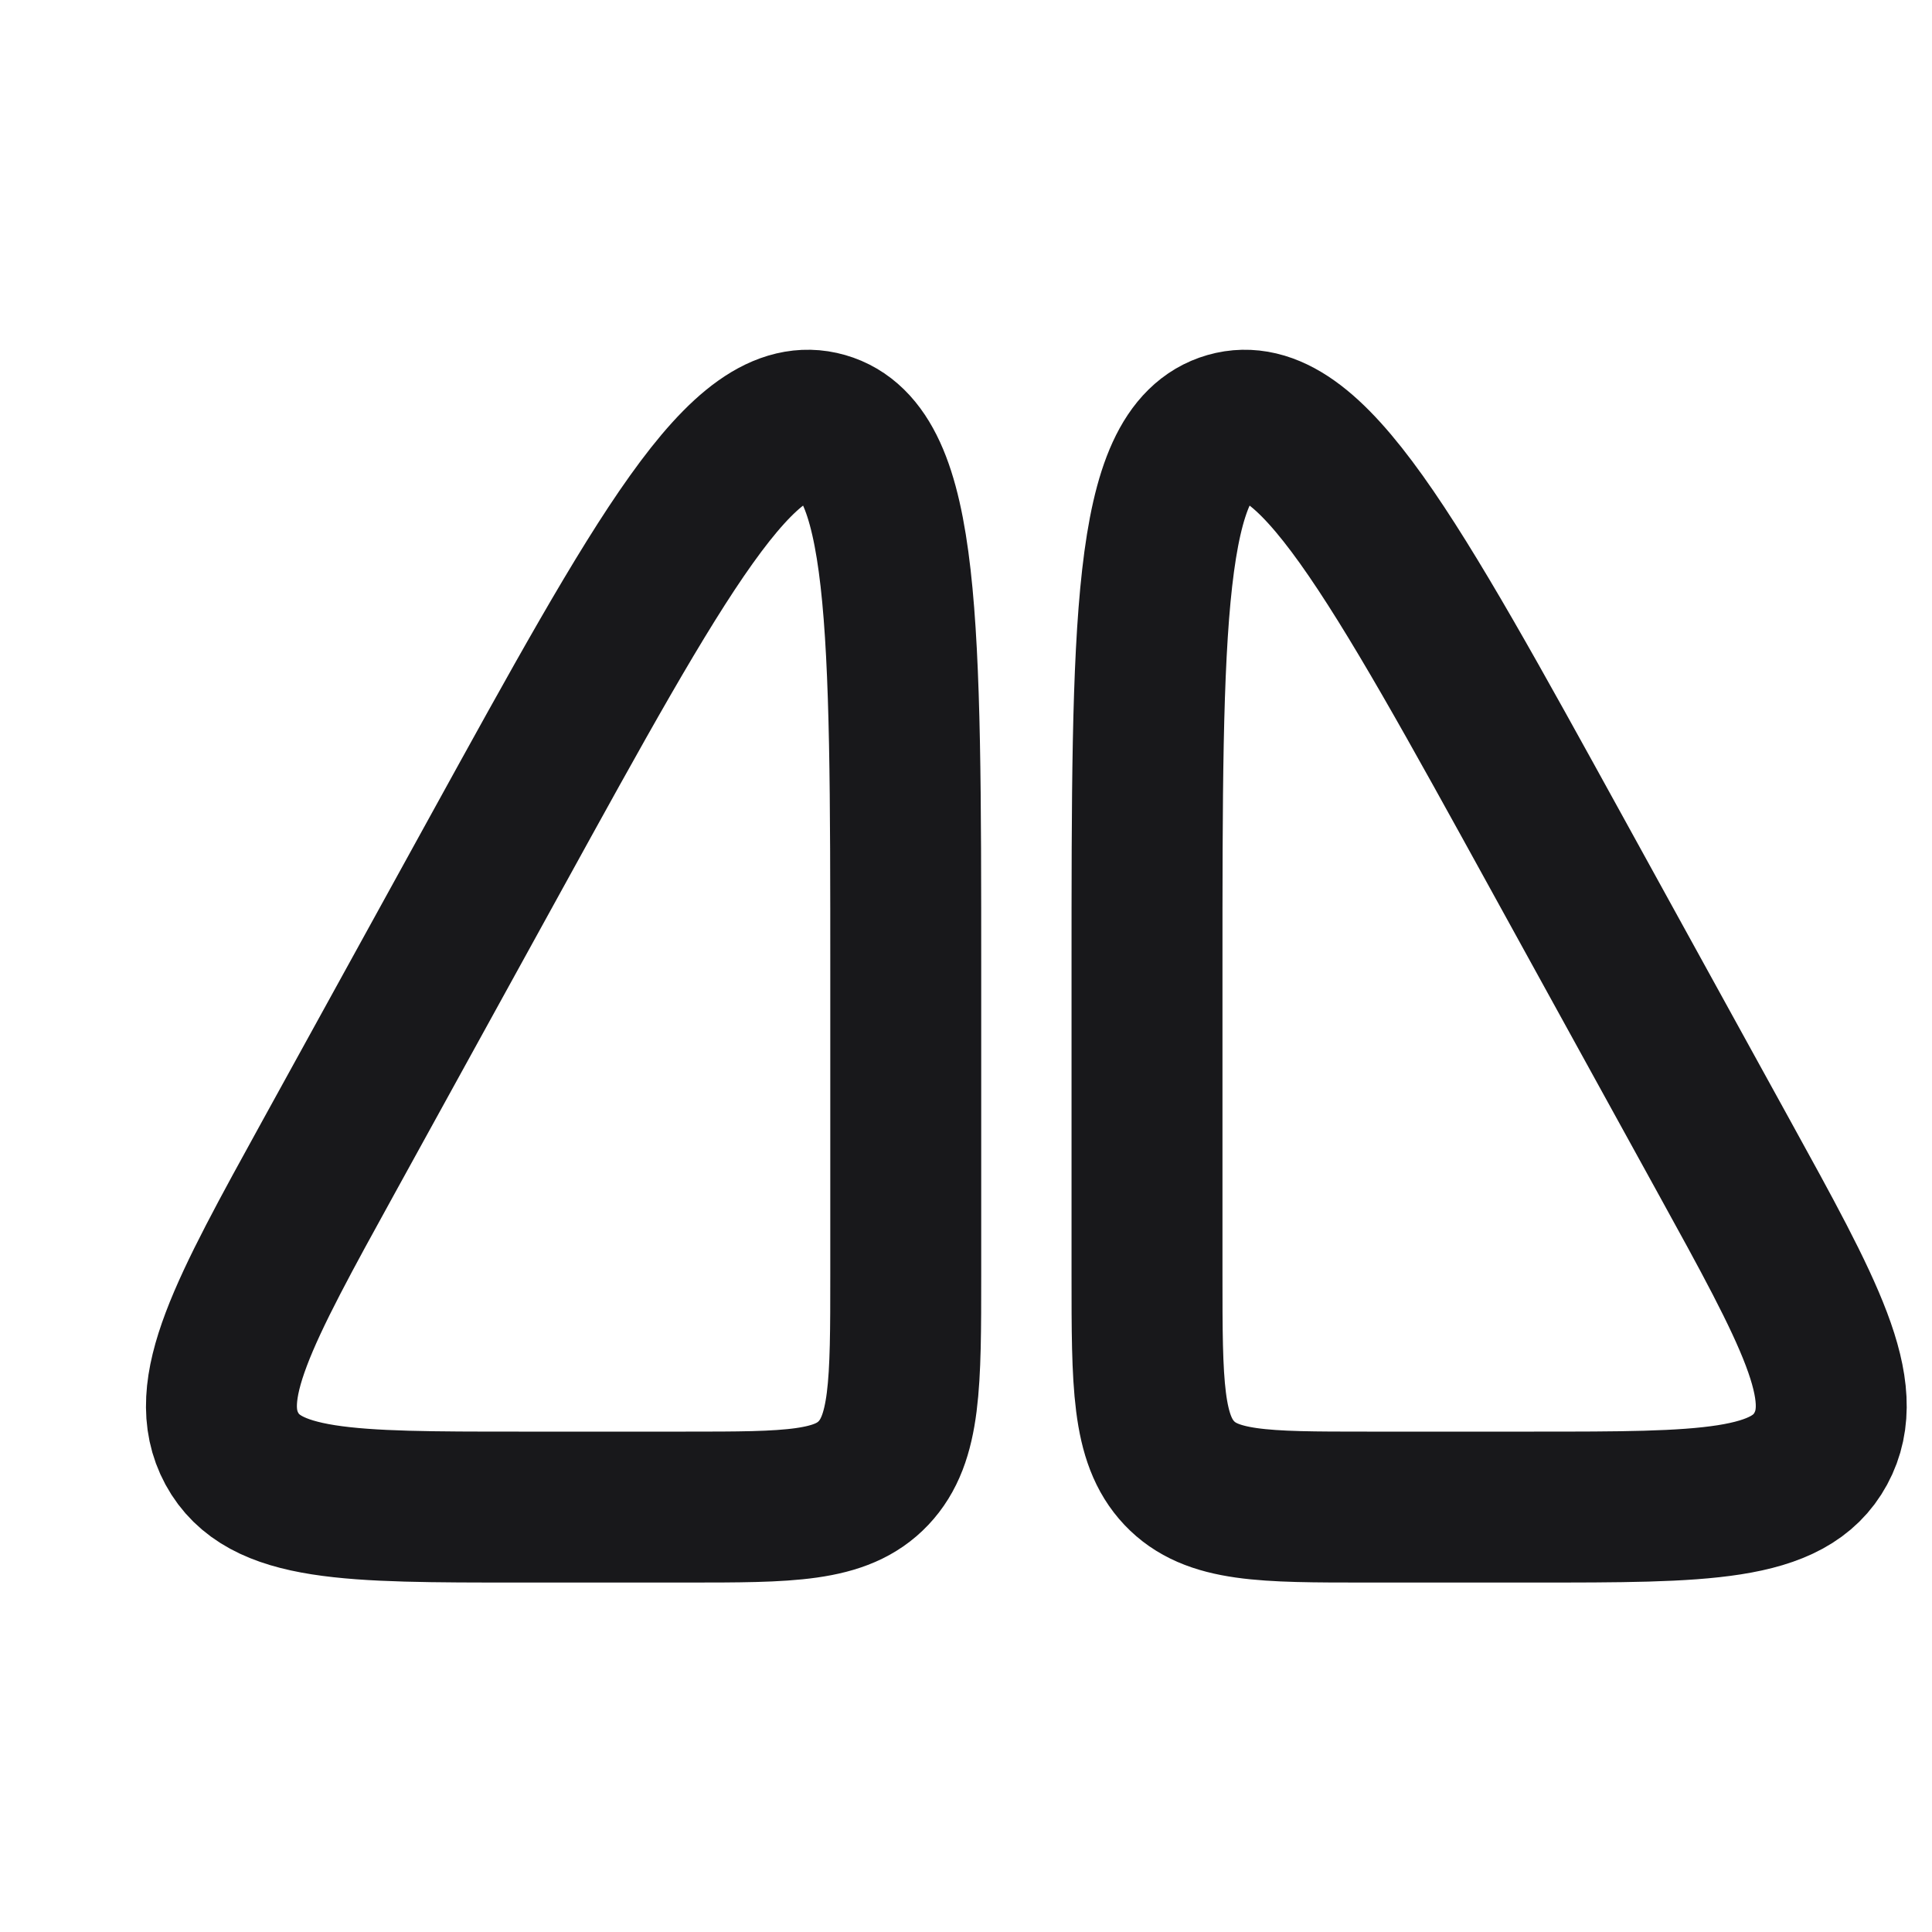
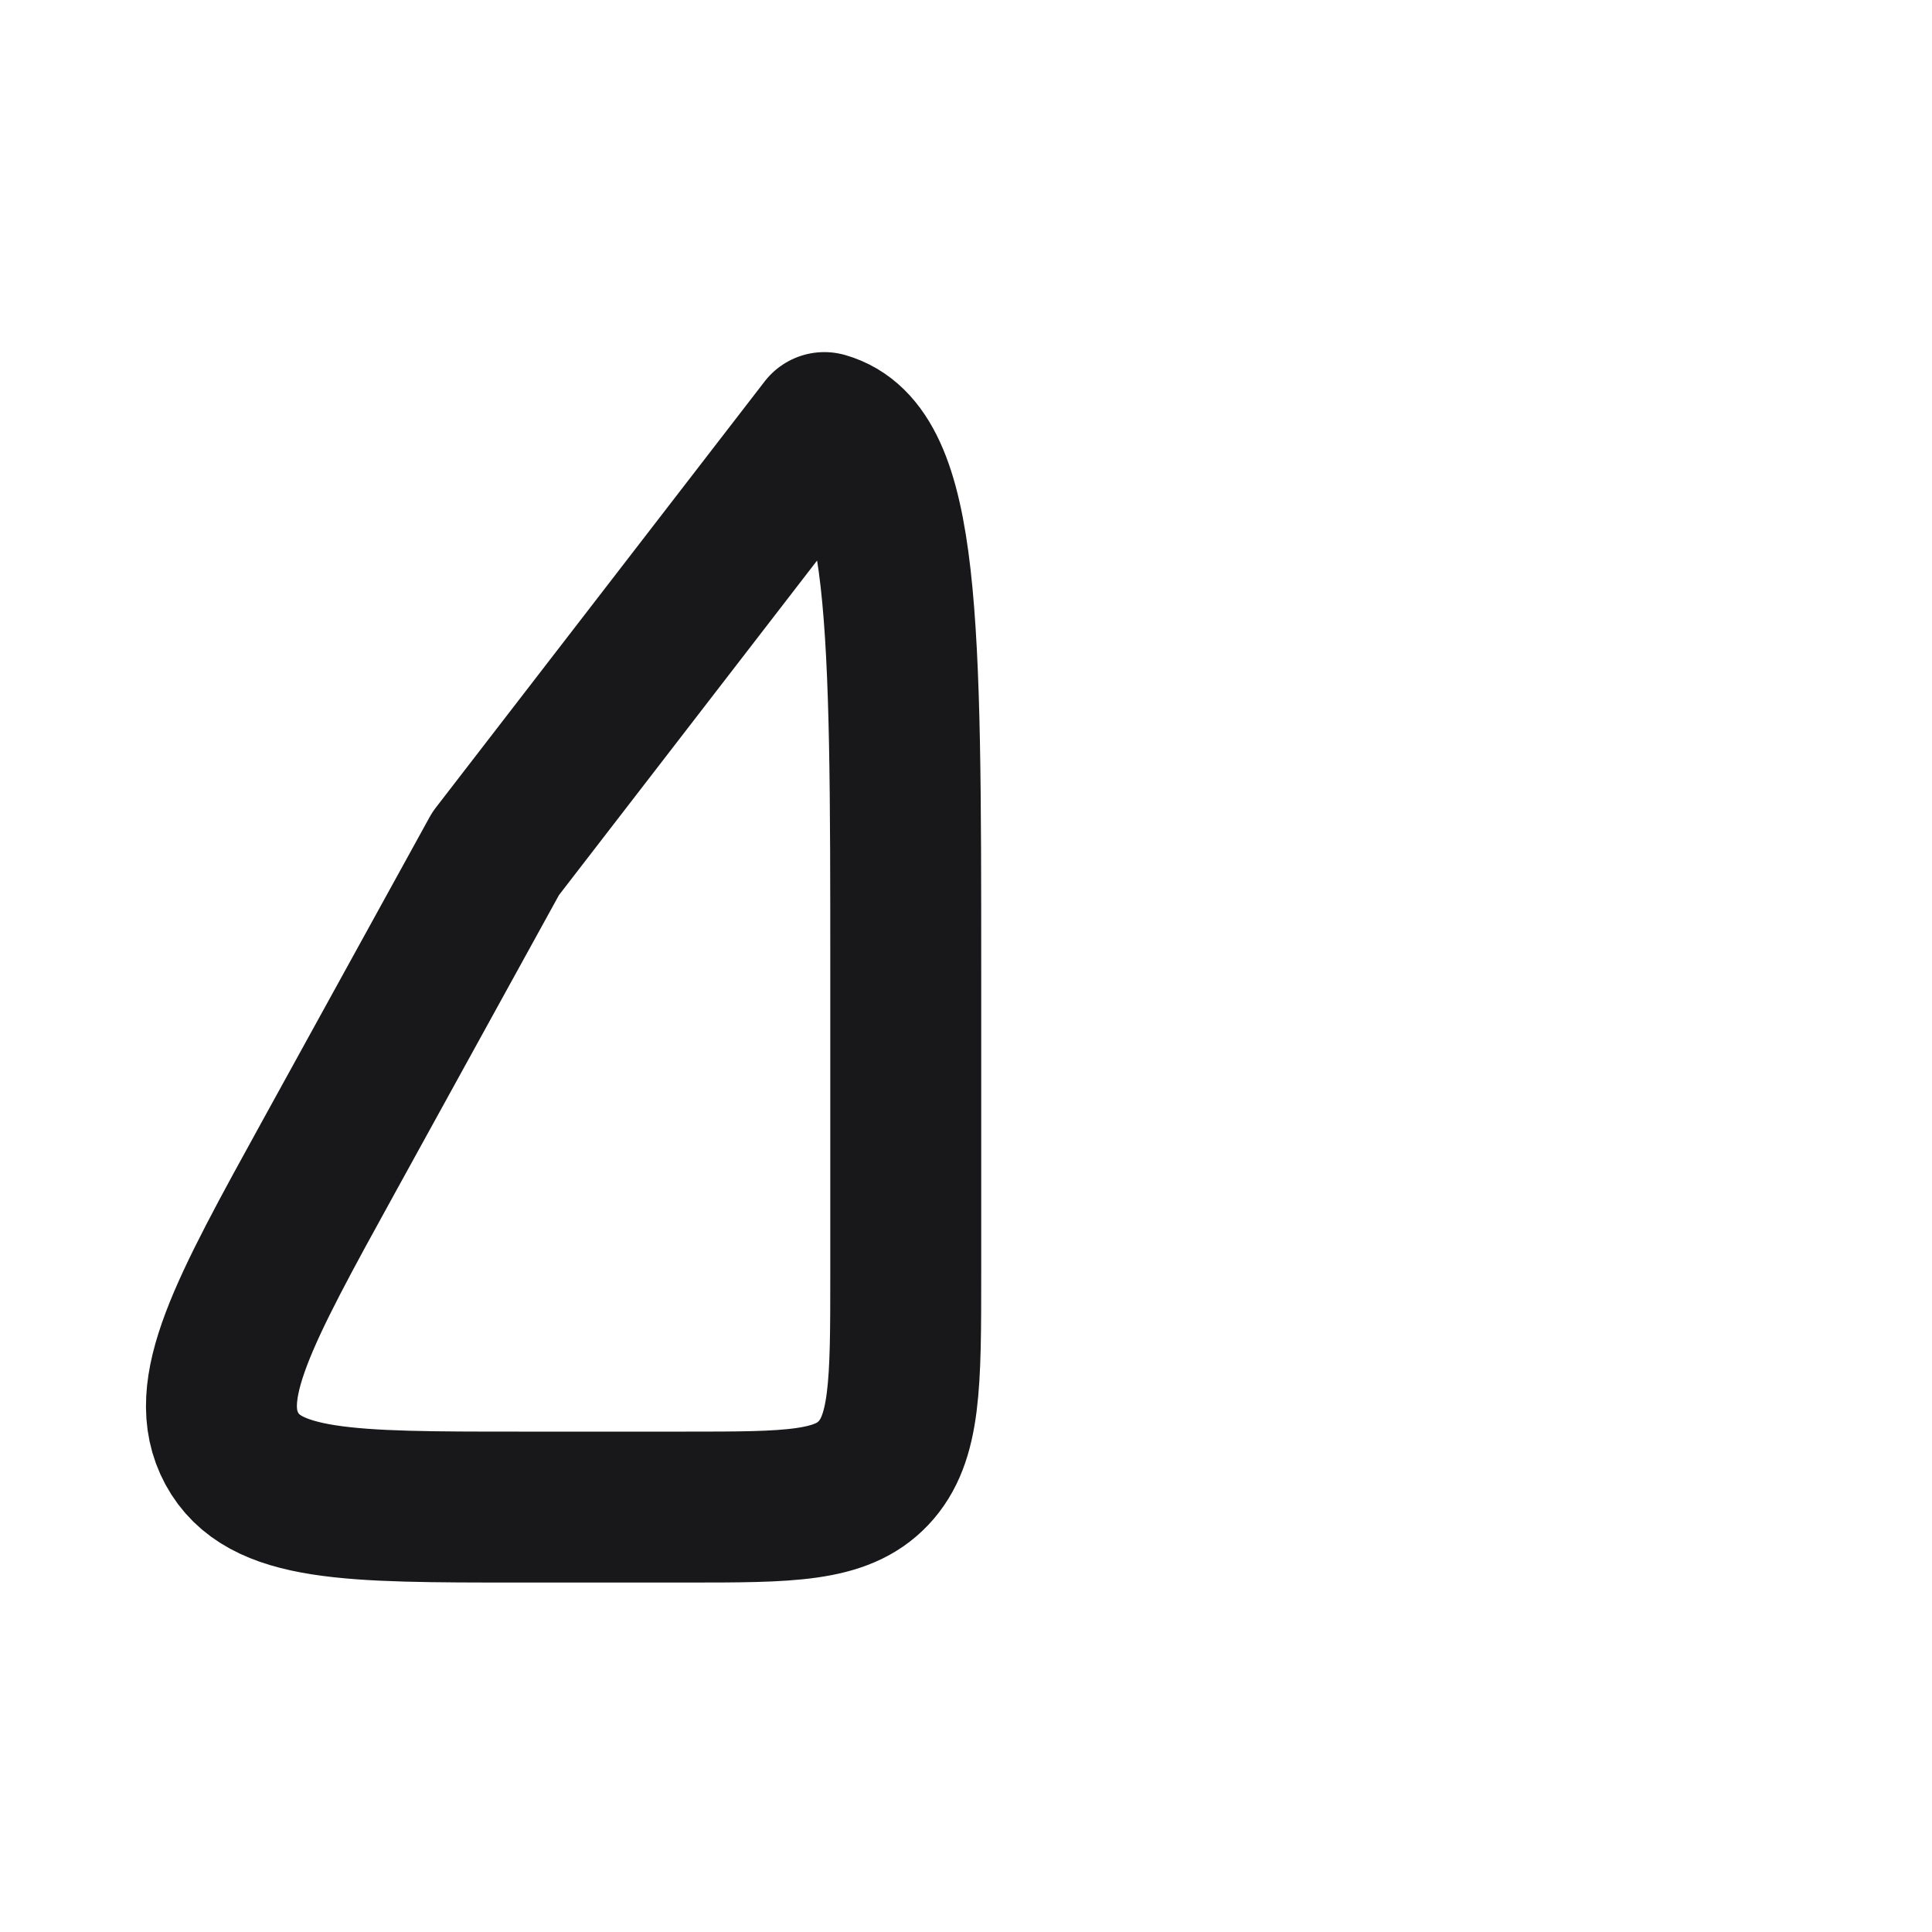
<svg xmlns="http://www.w3.org/2000/svg" width="16" height="16" viewBox="0 0 16 16" fill="none">
-   <path d="M4.105 7.069L2.723 9.579C2.013 10.868 1.658 11.513 1.92 11.997C2.183 12.481 2.887 12.481 4.296 12.481H5.679C6.538 12.481 6.967 12.481 7.234 12.199C7.501 11.916 7.501 11.461 7.501 10.552V8.041C7.501 5.169 7.501 3.734 6.827 3.541C6.154 3.348 5.471 4.588 4.105 7.069Z" stroke="#18181B" stroke-width="1.25" stroke-linecap="round" stroke-linejoin="round" />
-   <path d="M12.895 7.069L14.277 9.579C14.987 10.868 15.342 11.513 15.079 11.997C14.817 12.481 14.113 12.481 12.704 12.481H11.321C10.462 12.481 10.033 12.481 9.766 12.199C9.499 11.916 9.499 11.461 9.499 10.552V8.041C9.499 5.169 9.499 3.734 10.172 3.541C10.846 3.348 11.529 4.588 12.895 7.069Z" stroke="#18181B" stroke-width="1.25" stroke-linecap="round" stroke-linejoin="round" />
+   <path d="M4.105 7.069L2.723 9.579C2.013 10.868 1.658 11.513 1.92 11.997C2.183 12.481 2.887 12.481 4.296 12.481H5.679C6.538 12.481 6.967 12.481 7.234 12.199C7.501 11.916 7.501 11.461 7.501 10.552V8.041C7.501 5.169 7.501 3.734 6.827 3.541Z" stroke="#18181B" stroke-width="1.25" stroke-linecap="round" stroke-linejoin="round" />
</svg>